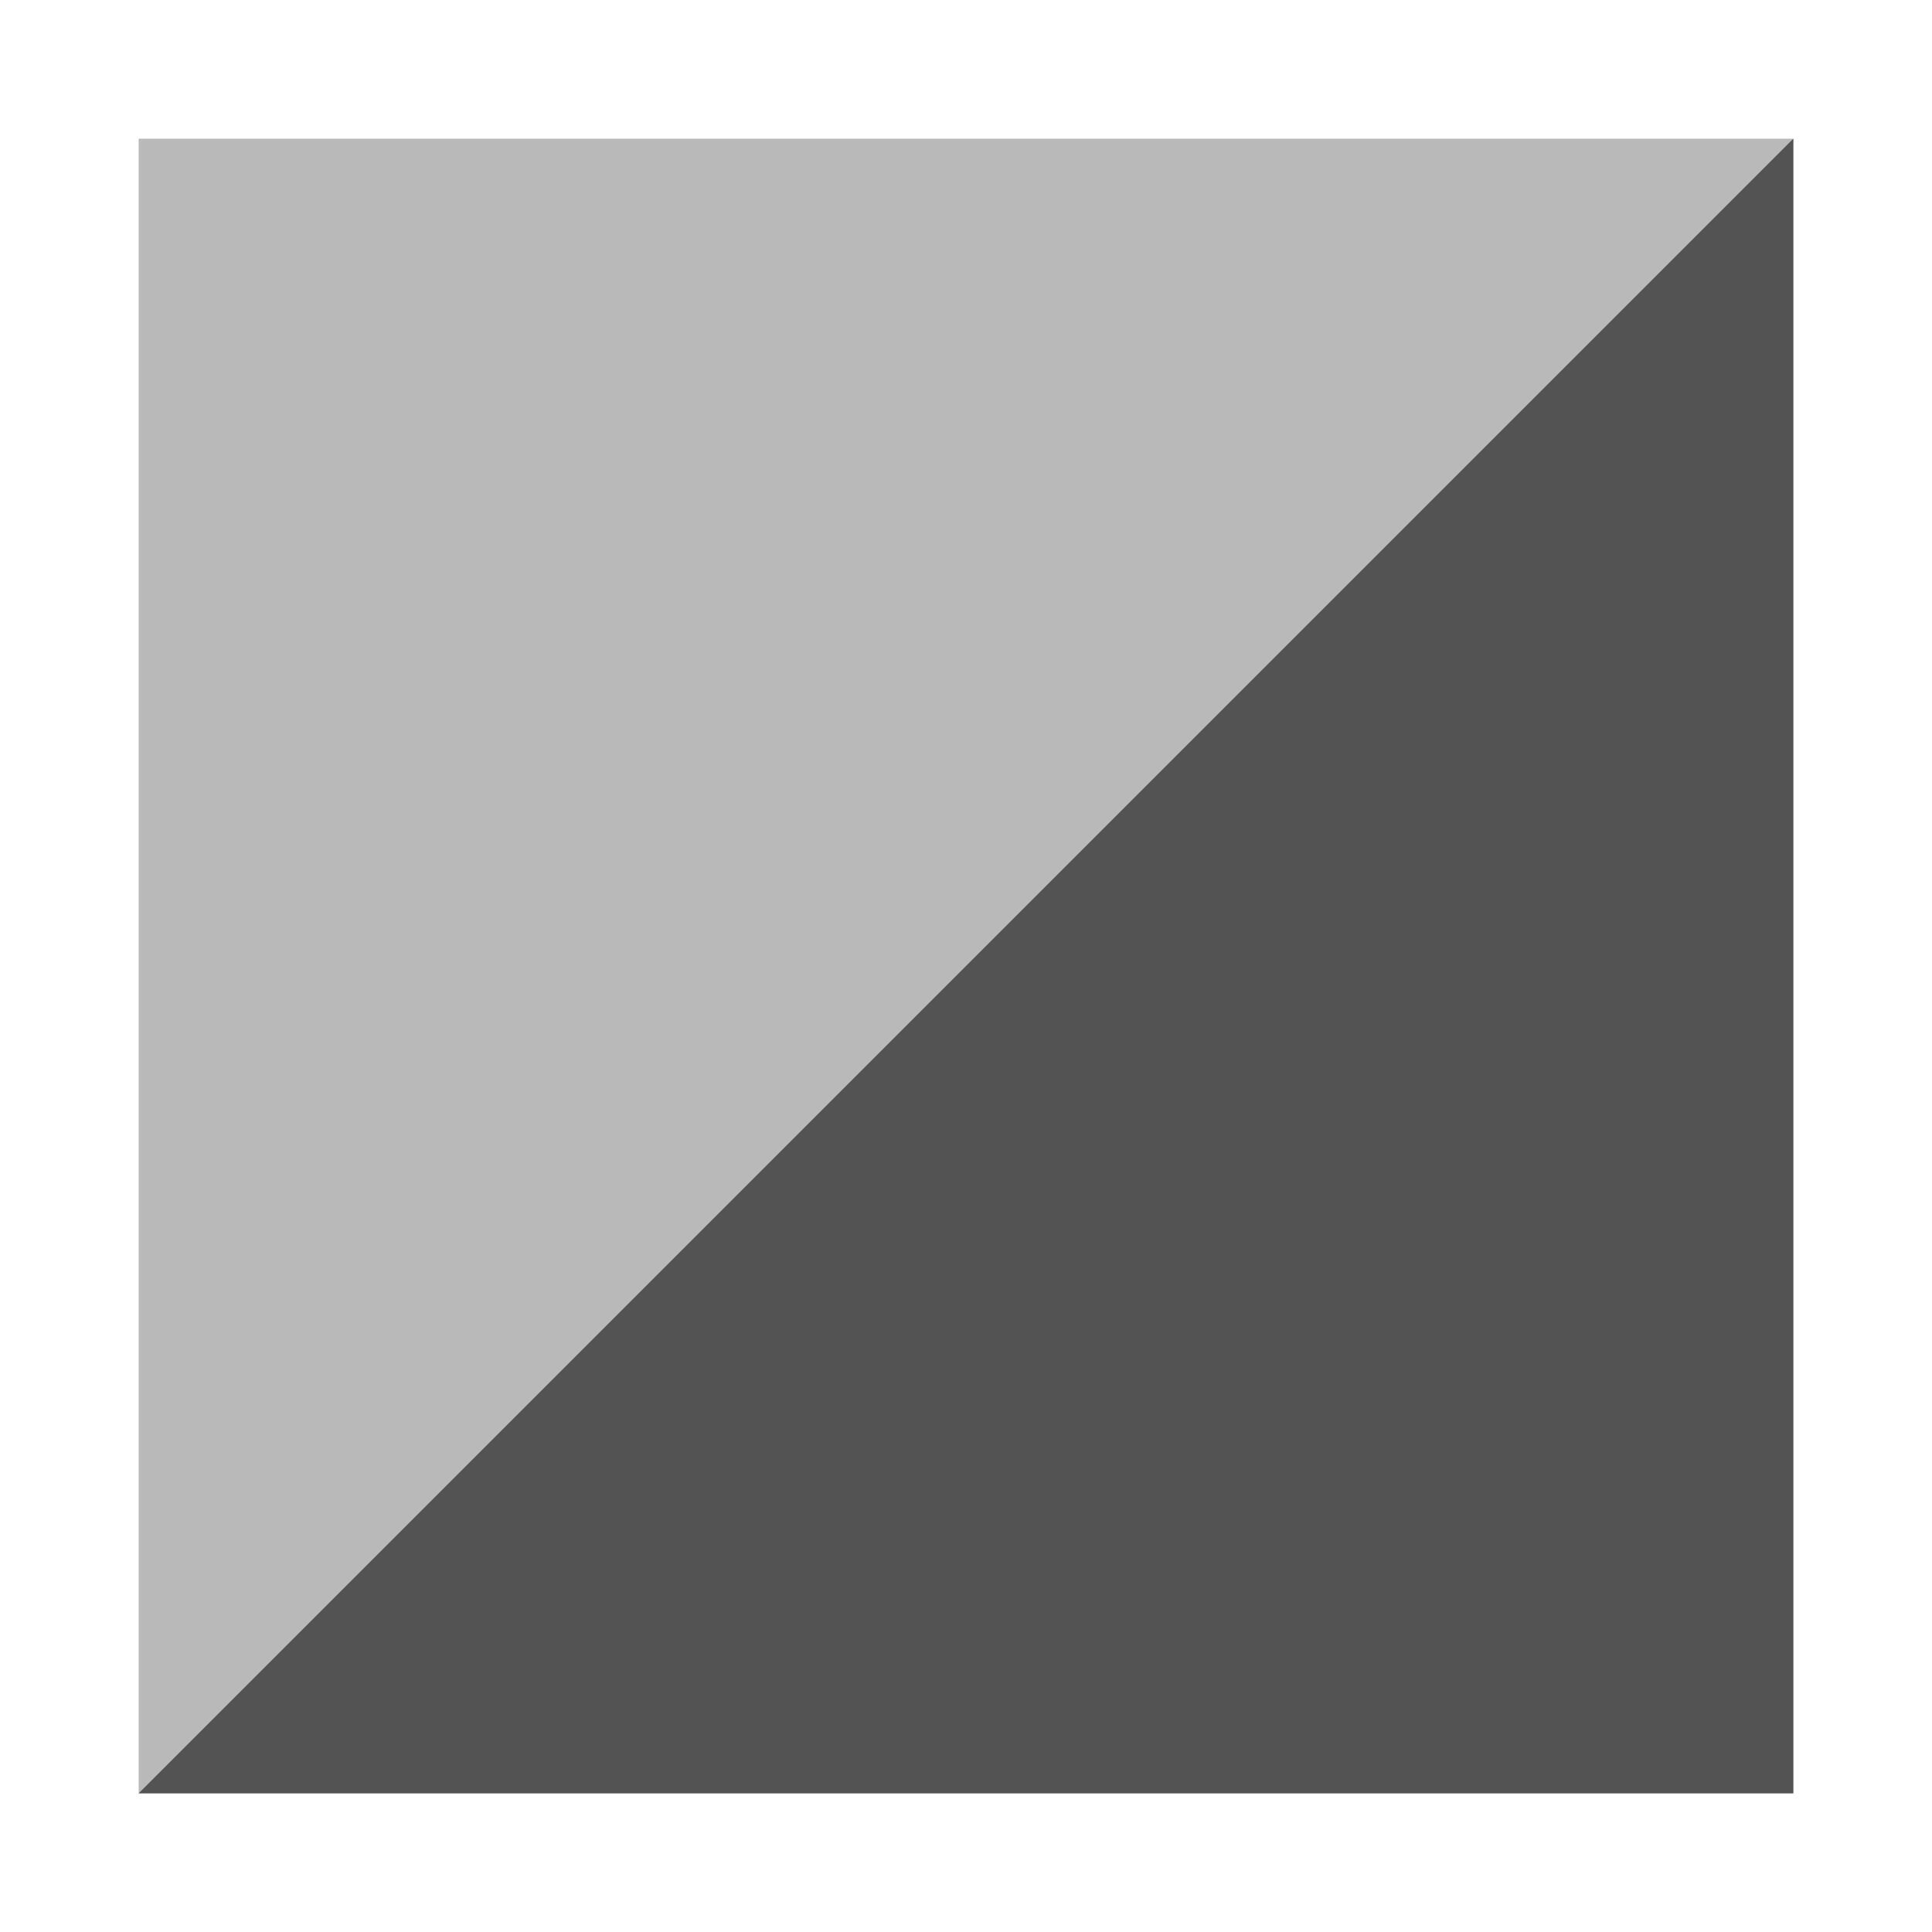
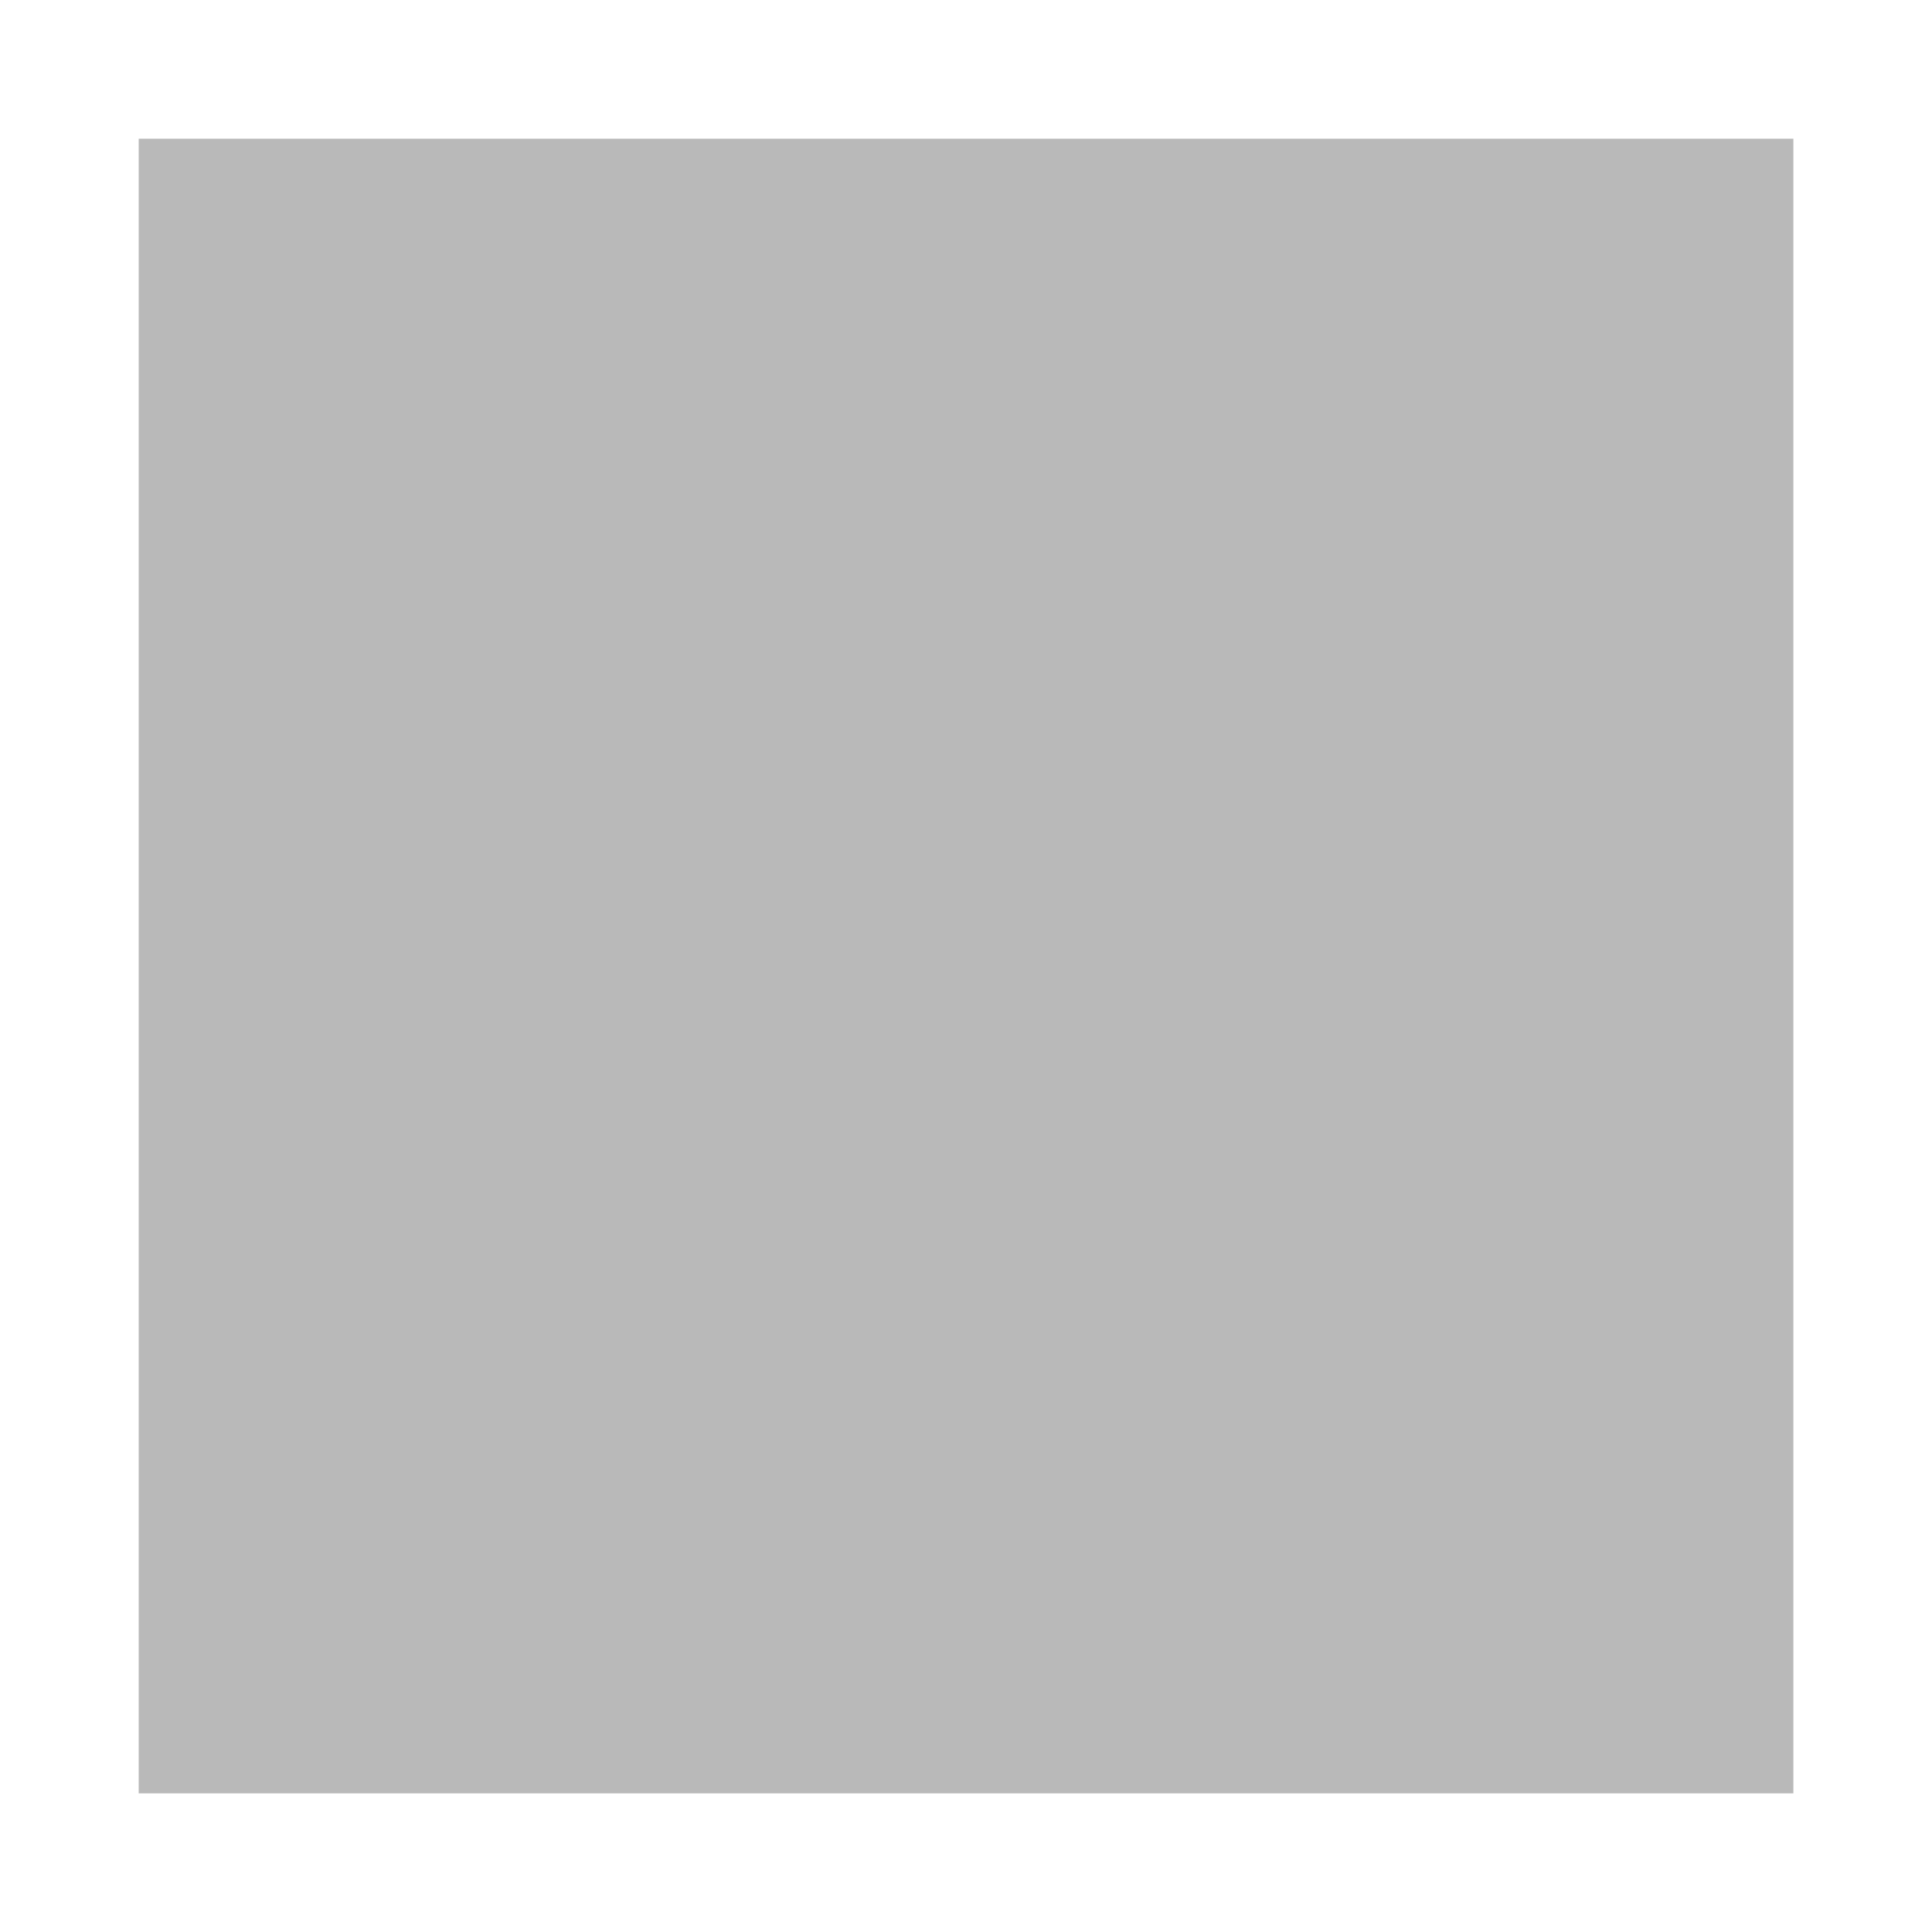
<svg xmlns="http://www.w3.org/2000/svg" width="100%" height="100%" viewBox="0 0 24 24" version="1.1" xml:space="preserve" style="fill-rule:evenodd;clip-rule:evenodd;stroke-linejoin:round;stroke-miterlimit:1.414;">
  <rect x="1.723" y="1.723" width="20.555" height="20.555" style="fill:#b9b9b9;" />
  <clipPath id="_clip1">
-     <rect x="1.723" y="1.723" width="20.555" height="20.555" />
-   </clipPath>
+     </clipPath>
  <g clip-path="url(#_clip1)">
-     <path d="M22.277,1.723l-20.554,20.554l20.554,0l0,-20.554Z" style="fill:#535353;" />
-   </g>
+     </g>
</svg>